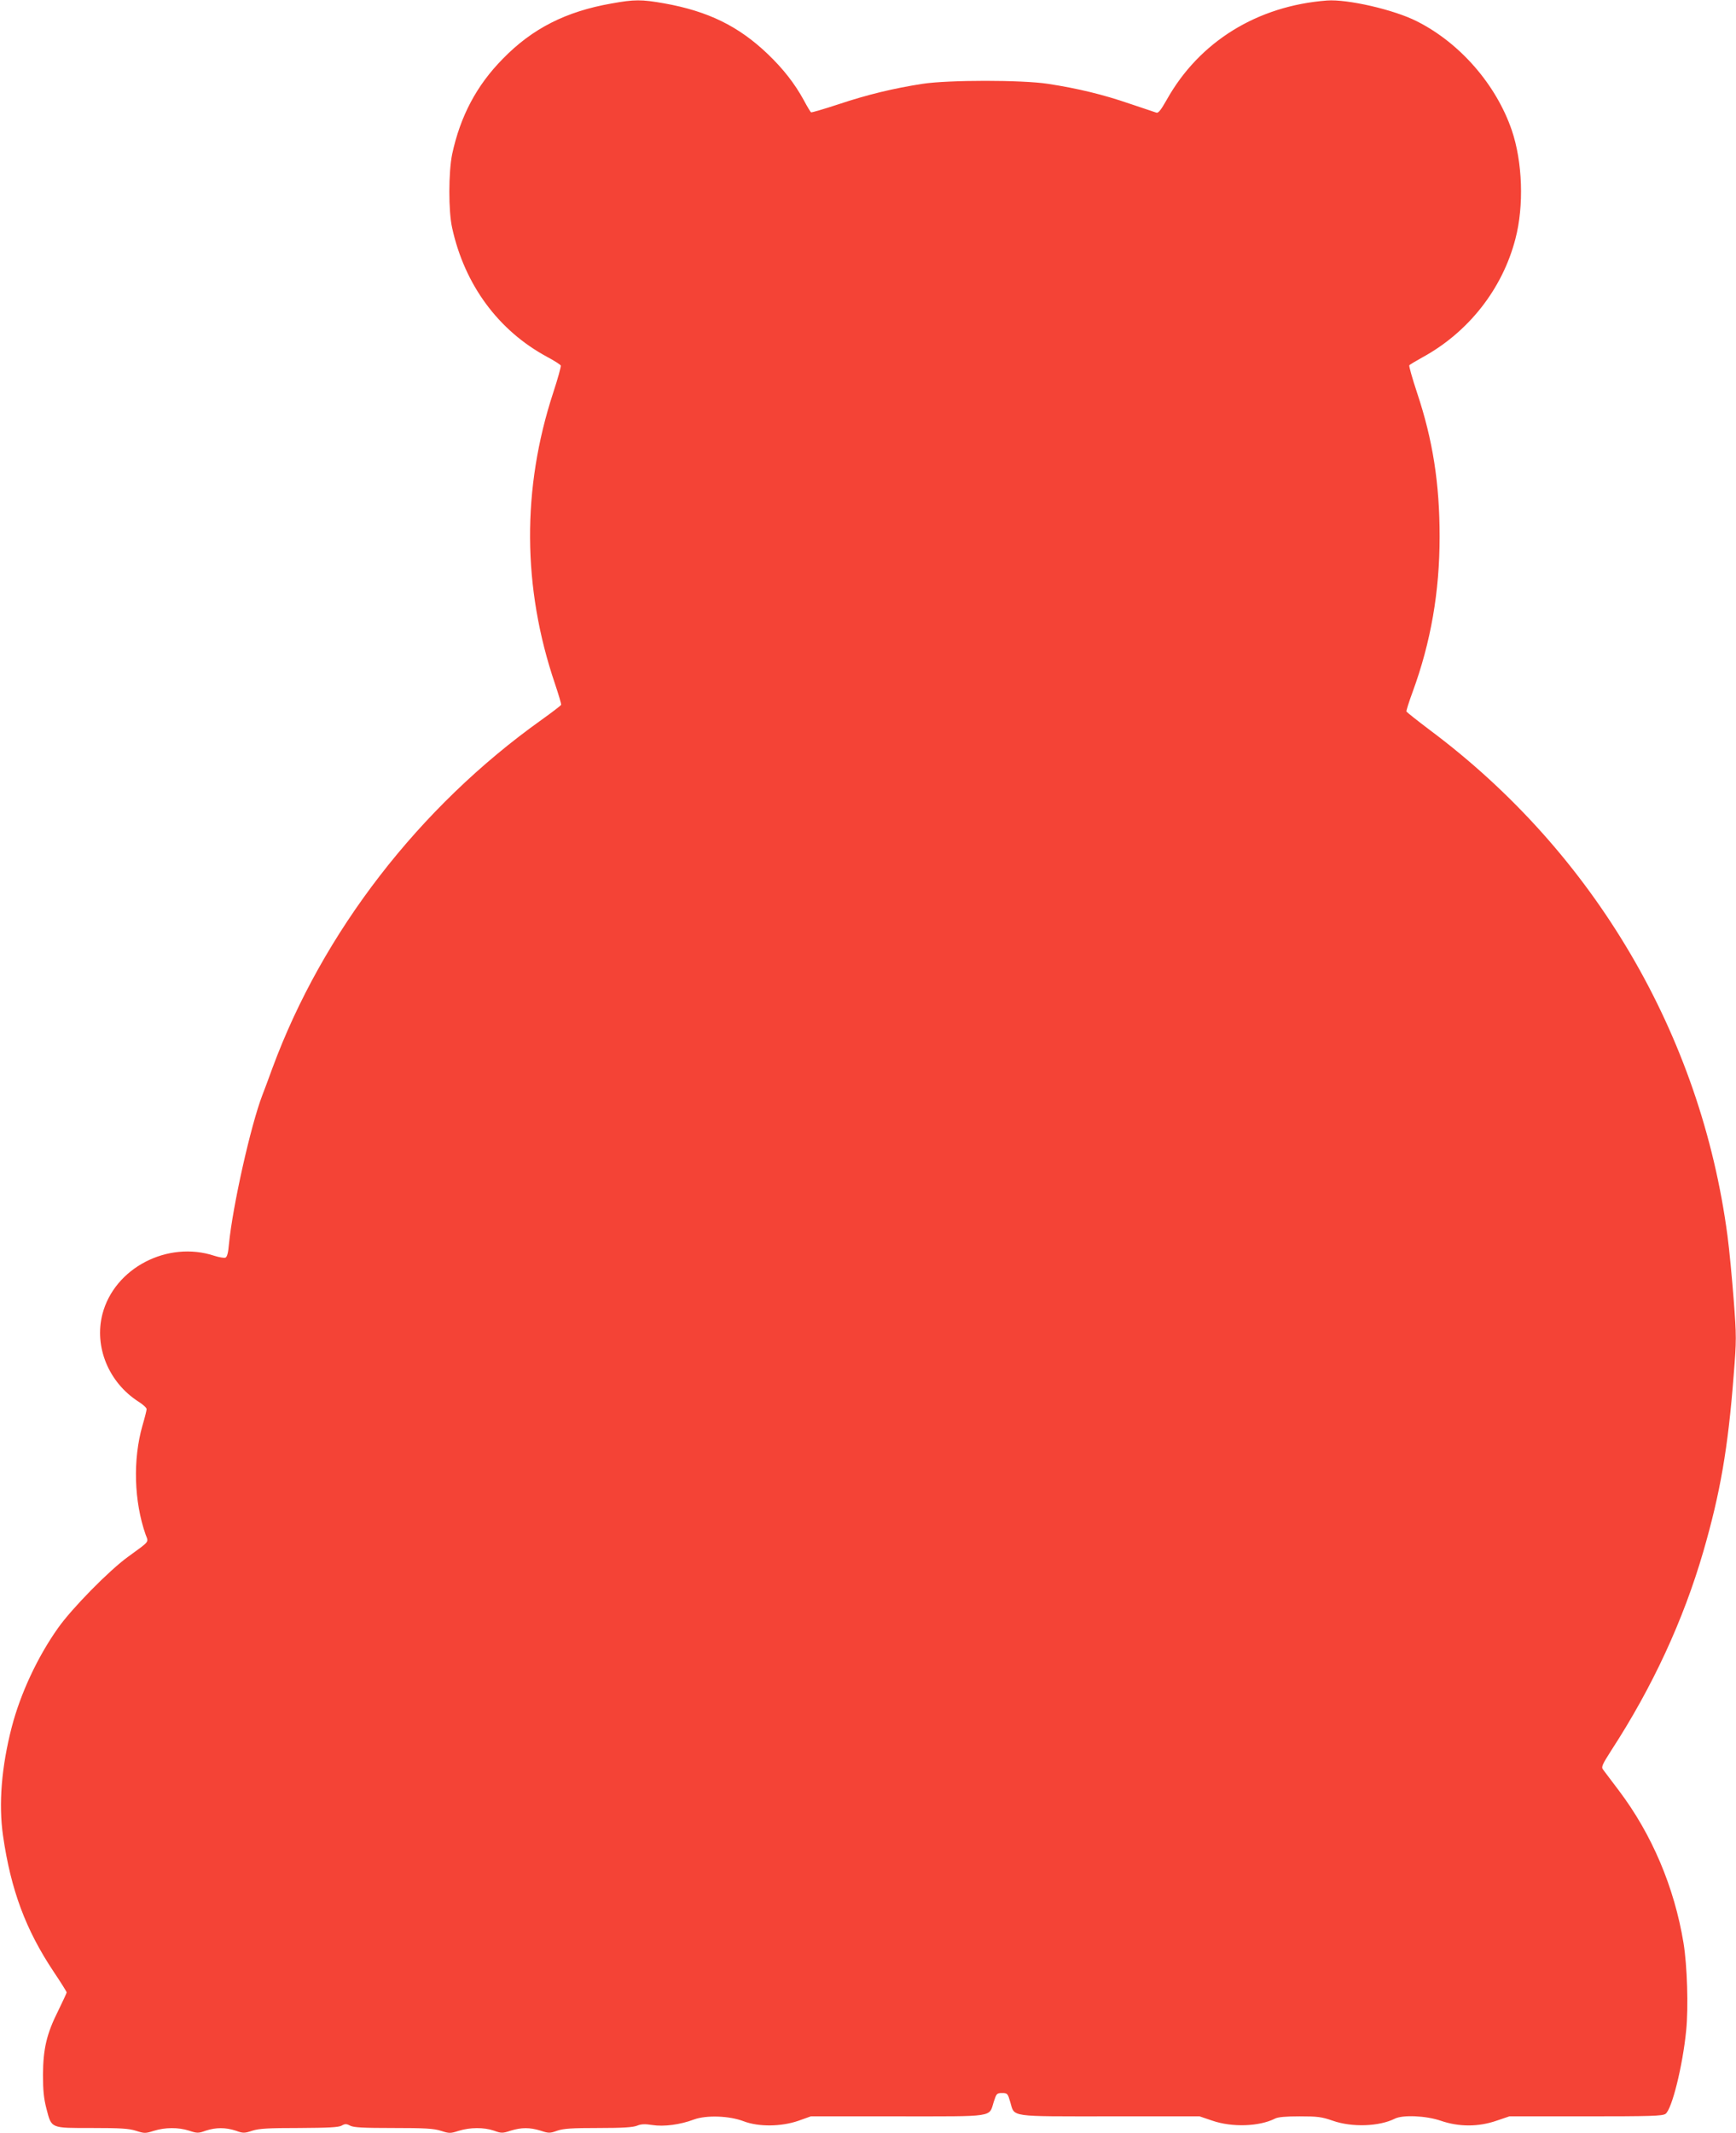
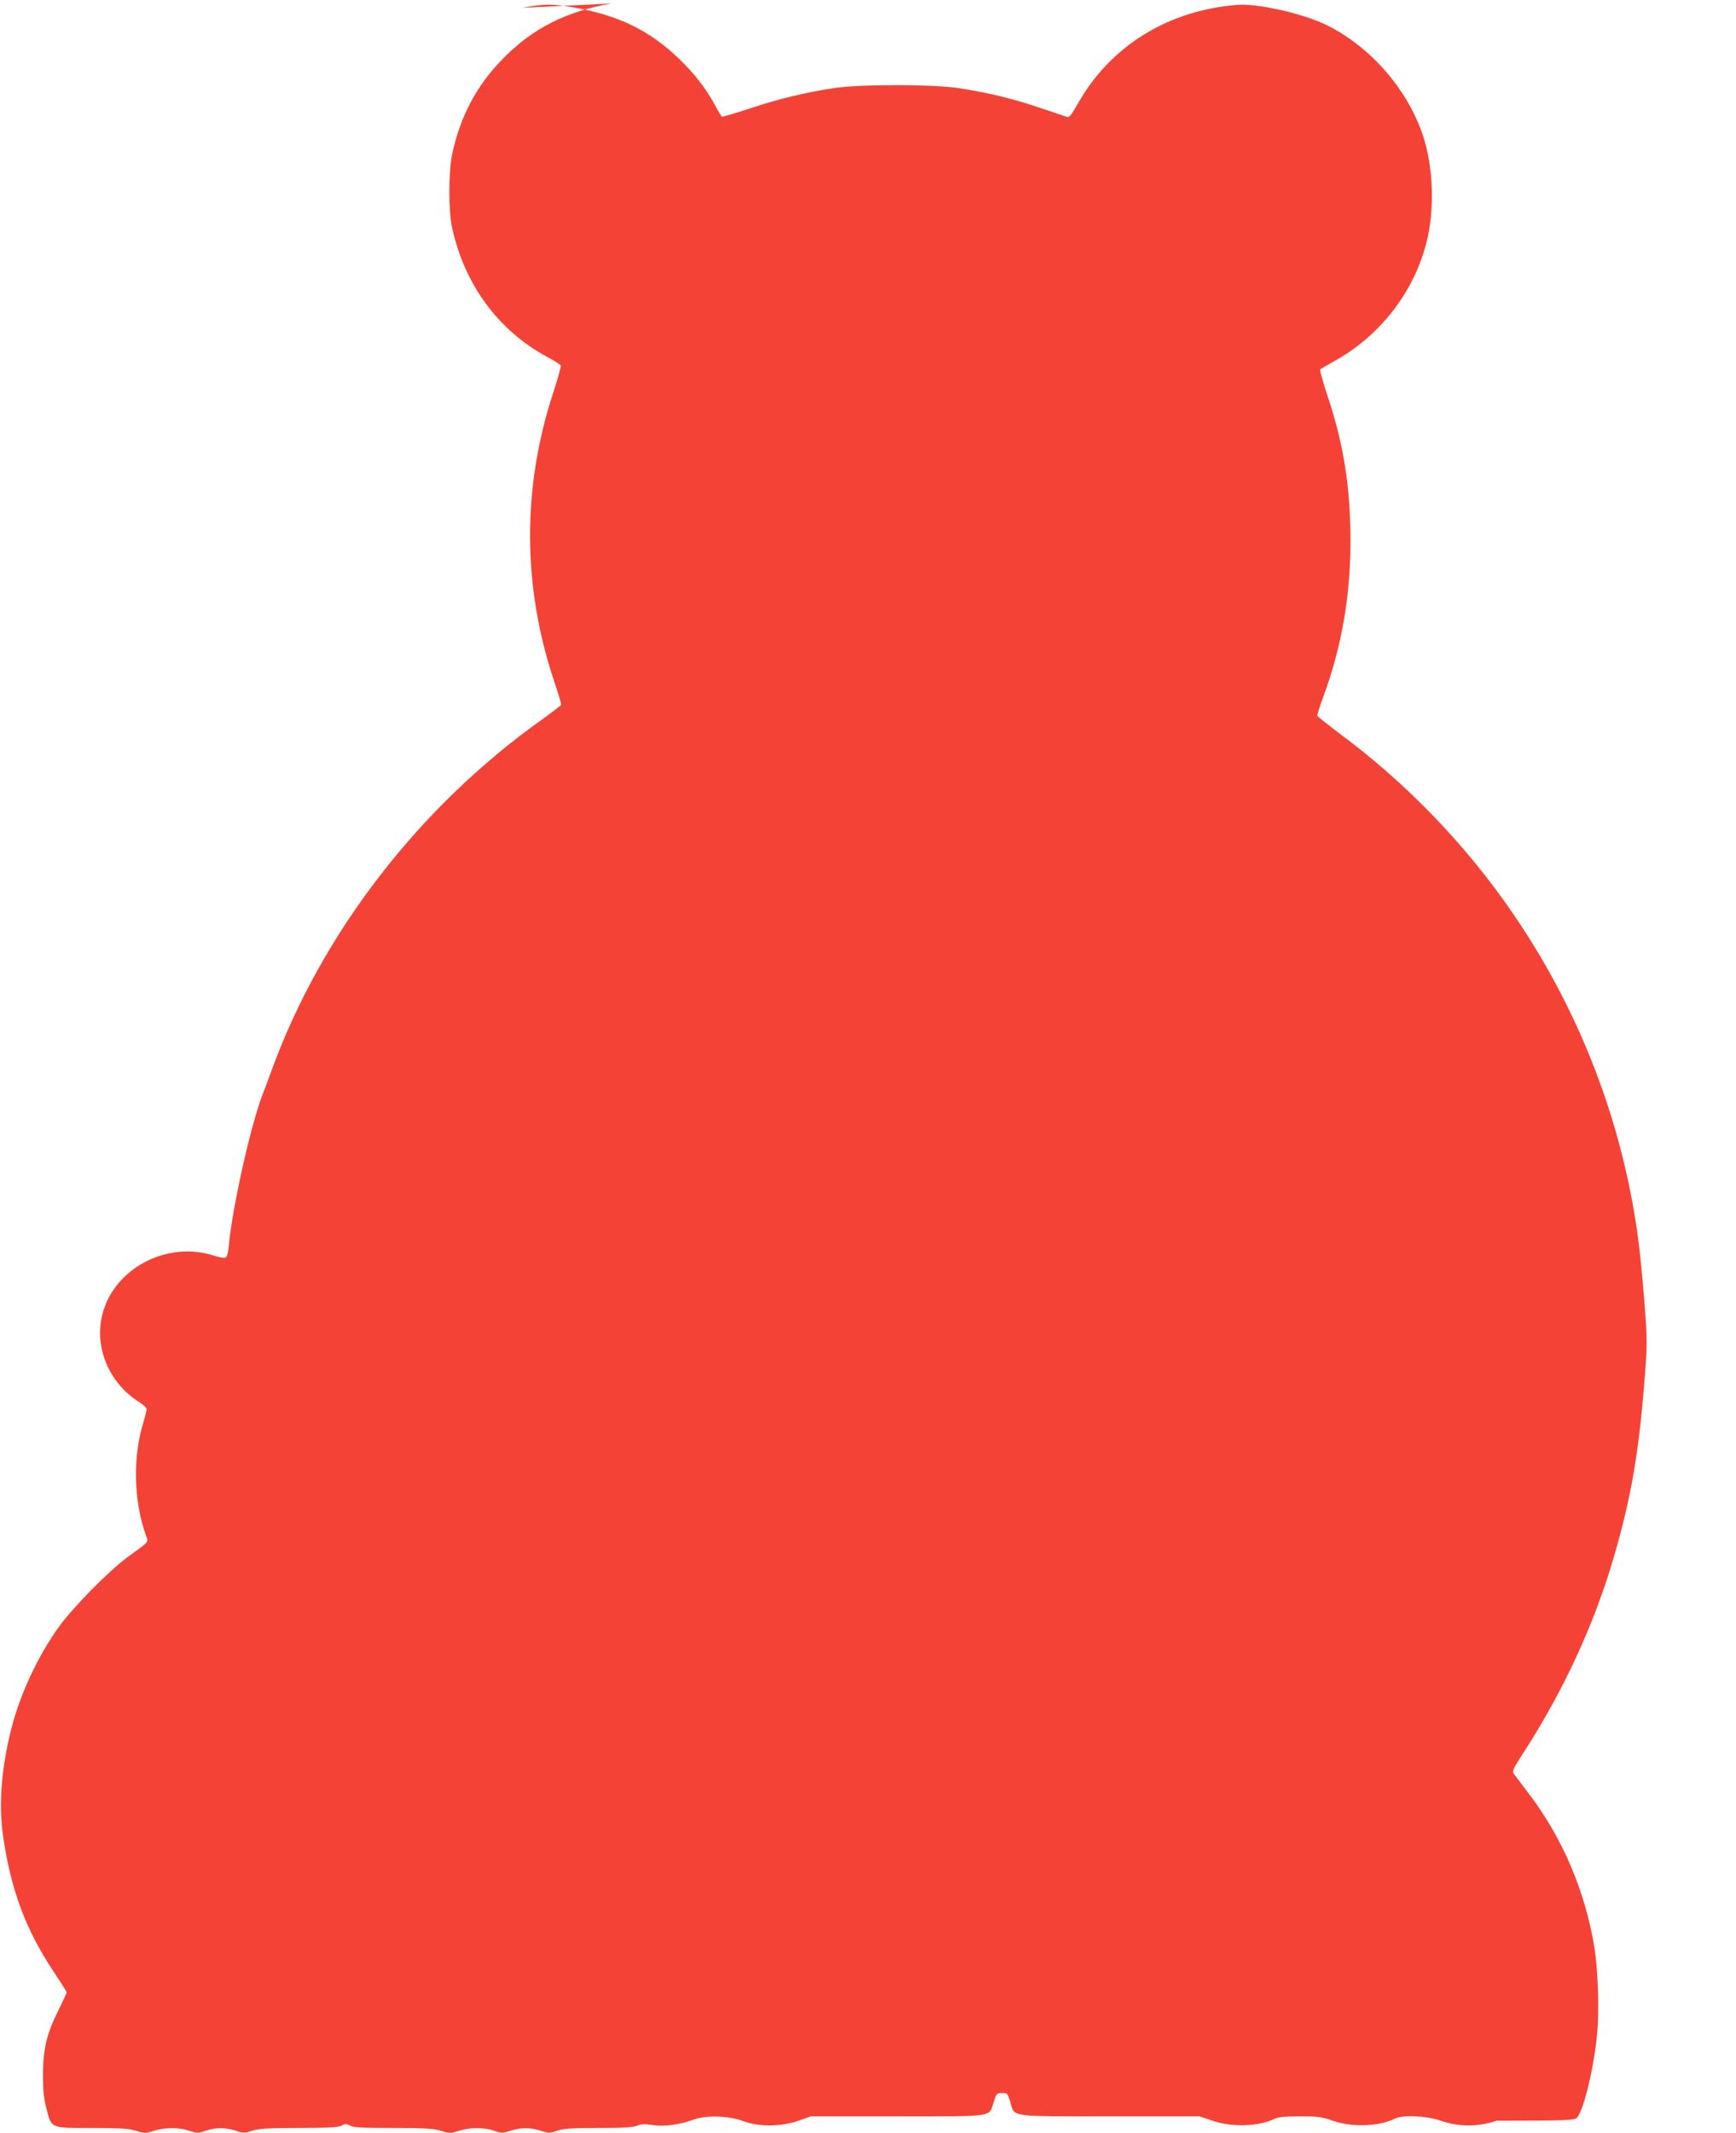
<svg xmlns="http://www.w3.org/2000/svg" version="1.0" width="1042pt" height="1280pt" viewBox="0 0 1042 1280" preserveAspectRatio="xMidYMid meet">
  <g transform="translate(0,1280) scale(0.1,-0.1)" fill="#f44336" stroke="none">
-     <path d="M3670 12779 c-273 -48 -475 -150 -652 -332 -157 -159 -255 -344 -304 -572 -22 -107 -23 -342 0 -443 75 -342 278 -616 569 -773 43 -23 81 -47 83 -53 2 -6 -18 -79 -45 -161 -189 -576 -186 -1171 10 -1748 22 -66 39 -122 37 -127 -2 -4 -55 -45 -118 -90 -734 -523 -1314 -1274 -1615 -2090 -25 -69 -52 -141 -60 -161 -70 -182 -179 -668 -201 -897 -4 -50 -11 -75 -21 -79 -8 -3 -38 2 -66 11 -281 93 -600 -73 -672 -349 -51 -197 37 -411 216 -526 27 -17 49 -37 49 -45 0 -7 -11 -52 -25 -99 -58 -203 -51 -454 19 -654 18 -48 28 -36 -104 -132 -114 -82 -339 -311 -422 -429 -124 -175 -226 -395 -278 -596 -61 -237 -79 -459 -52 -649 47 -326 136 -565 304 -817 43 -64 78 -120 78 -124 0 -5 -23 -53 -50 -109 -70 -139 -91 -229 -92 -385 0 -95 5 -144 21 -205 31 -119 23 -115 274 -115 169 0 221 -3 264 -17 50 -16 56 -16 106 0 68 21 146 22 212 1 48 -16 56 -16 100 0 62 20 118 20 180 0 44 -16 52 -16 100 0 41 13 97 16 281 16 175 1 235 4 254 14 21 12 29 12 52 0 21 -11 79 -14 259 -14 190 0 242 -3 286 -17 50 -16 56 -16 106 0 68 21 150 22 212 1 44 -16 52 -16 100 0 66 20 114 20 180 0 48 -16 56 -16 100 0 39 13 89 16 247 16 146 0 207 4 232 14 24 10 47 11 91 4 70 -11 168 2 250 33 74 27 212 23 300 -11 90 -34 224 -32 326 3 l76 27 520 0 c592 0 548 -7 578 88 16 49 18 52 50 52 32 0 34 -3 49 -55 27 -91 -13 -85 598 -85 l538 0 77 -26 c119 -41 281 -35 375 12 18 10 66 14 149 14 106 0 132 -3 198 -26 116 -41 279 -35 373 12 48 24 186 18 275 -12 109 -38 227 -38 336 0 l77 26 458 0 c389 0 461 2 479 15 38 27 103 287 124 501 14 141 6 388 -16 524 -55 335 -190 653 -388 915 -45 60 -88 116 -95 126 -12 15 -5 30 50 116 247 380 432 780 552 1193 101 349 148 617 182 1057 17 211 17 234 0 455 -10 128 -26 299 -37 381 -159 1207 -801 2299 -1784 3034 -77 58 -141 109 -143 113 -2 5 15 58 37 118 109 297 162 600 162 932 0 319 -41 580 -135 862 -29 87 -50 162 -47 166 3 4 38 25 76 46 278 151 483 411 561 713 52 198 43 461 -22 652 -94 274 -311 523 -569 653 -137 70 -418 134 -540 125 -419 -32 -766 -247 -961 -594 -35 -62 -51 -83 -63 -79 -9 3 -81 27 -161 54 -157 54 -308 91 -490 119 -157 24 -595 24 -753 0 -174 -27 -331 -65 -502 -122 -88 -29 -163 -51 -167 -49 -3 2 -23 34 -43 72 -55 101 -125 190 -217 278 -176 168 -359 257 -622 304 -136 24 -178 24 -316 -1z" />
+     <path d="M3670 12779 c-273 -48 -475 -150 -652 -332 -157 -159 -255 -344 -304 -572 -22 -107 -23 -342 0 -443 75 -342 278 -616 569 -773 43 -23 81 -47 83 -53 2 -6 -18 -79 -45 -161 -189 -576 -186 -1171 10 -1748 22 -66 39 -122 37 -127 -2 -4 -55 -45 -118 -90 -734 -523 -1314 -1274 -1615 -2090 -25 -69 -52 -141 -60 -161 -70 -182 -179 -668 -201 -897 -4 -50 -11 -75 -21 -79 -8 -3 -38 2 -66 11 -281 93 -600 -73 -672 -349 -51 -197 37 -411 216 -526 27 -17 49 -37 49 -45 0 -7 -11 -52 -25 -99 -58 -203 -51 -454 19 -654 18 -48 28 -36 -104 -132 -114 -82 -339 -311 -422 -429 -124 -175 -226 -395 -278 -596 -61 -237 -79 -459 -52 -649 47 -326 136 -565 304 -817 43 -64 78 -120 78 -124 0 -5 -23 -53 -50 -109 -70 -139 -91 -229 -92 -385 0 -95 5 -144 21 -205 31 -119 23 -115 274 -115 169 0 221 -3 264 -17 50 -16 56 -16 106 0 68 21 146 22 212 1 48 -16 56 -16 100 0 62 20 118 20 180 0 44 -16 52 -16 100 0 41 13 97 16 281 16 175 1 235 4 254 14 21 12 29 12 52 0 21 -11 79 -14 259 -14 190 0 242 -3 286 -17 50 -16 56 -16 106 0 68 21 150 22 212 1 44 -16 52 -16 100 0 66 20 114 20 180 0 48 -16 56 -16 100 0 39 13 89 16 247 16 146 0 207 4 232 14 24 10 47 11 91 4 70 -11 168 2 250 33 74 27 212 23 300 -11 90 -34 224 -32 326 3 l76 27 520 0 c592 0 548 -7 578 88 16 49 18 52 50 52 32 0 34 -3 49 -55 27 -91 -13 -85 598 -85 l538 0 77 -26 c119 -41 281 -35 375 12 18 10 66 14 149 14 106 0 132 -3 198 -26 116 -41 279 -35 373 12 48 24 186 18 275 -12 109 -38 227 -38 336 0 c389 0 461 2 479 15 38 27 103 287 124 501 14 141 6 388 -16 524 -55 335 -190 653 -388 915 -45 60 -88 116 -95 126 -12 15 -5 30 50 116 247 380 432 780 552 1193 101 349 148 617 182 1057 17 211 17 234 0 455 -10 128 -26 299 -37 381 -159 1207 -801 2299 -1784 3034 -77 58 -141 109 -143 113 -2 5 15 58 37 118 109 297 162 600 162 932 0 319 -41 580 -135 862 -29 87 -50 162 -47 166 3 4 38 25 76 46 278 151 483 411 561 713 52 198 43 461 -22 652 -94 274 -311 523 -569 653 -137 70 -418 134 -540 125 -419 -32 -766 -247 -961 -594 -35 -62 -51 -83 -63 -79 -9 3 -81 27 -161 54 -157 54 -308 91 -490 119 -157 24 -595 24 -753 0 -174 -27 -331 -65 -502 -122 -88 -29 -163 -51 -167 -49 -3 2 -23 34 -43 72 -55 101 -125 190 -217 278 -176 168 -359 257 -622 304 -136 24 -178 24 -316 -1z" />
  </g>
</svg>